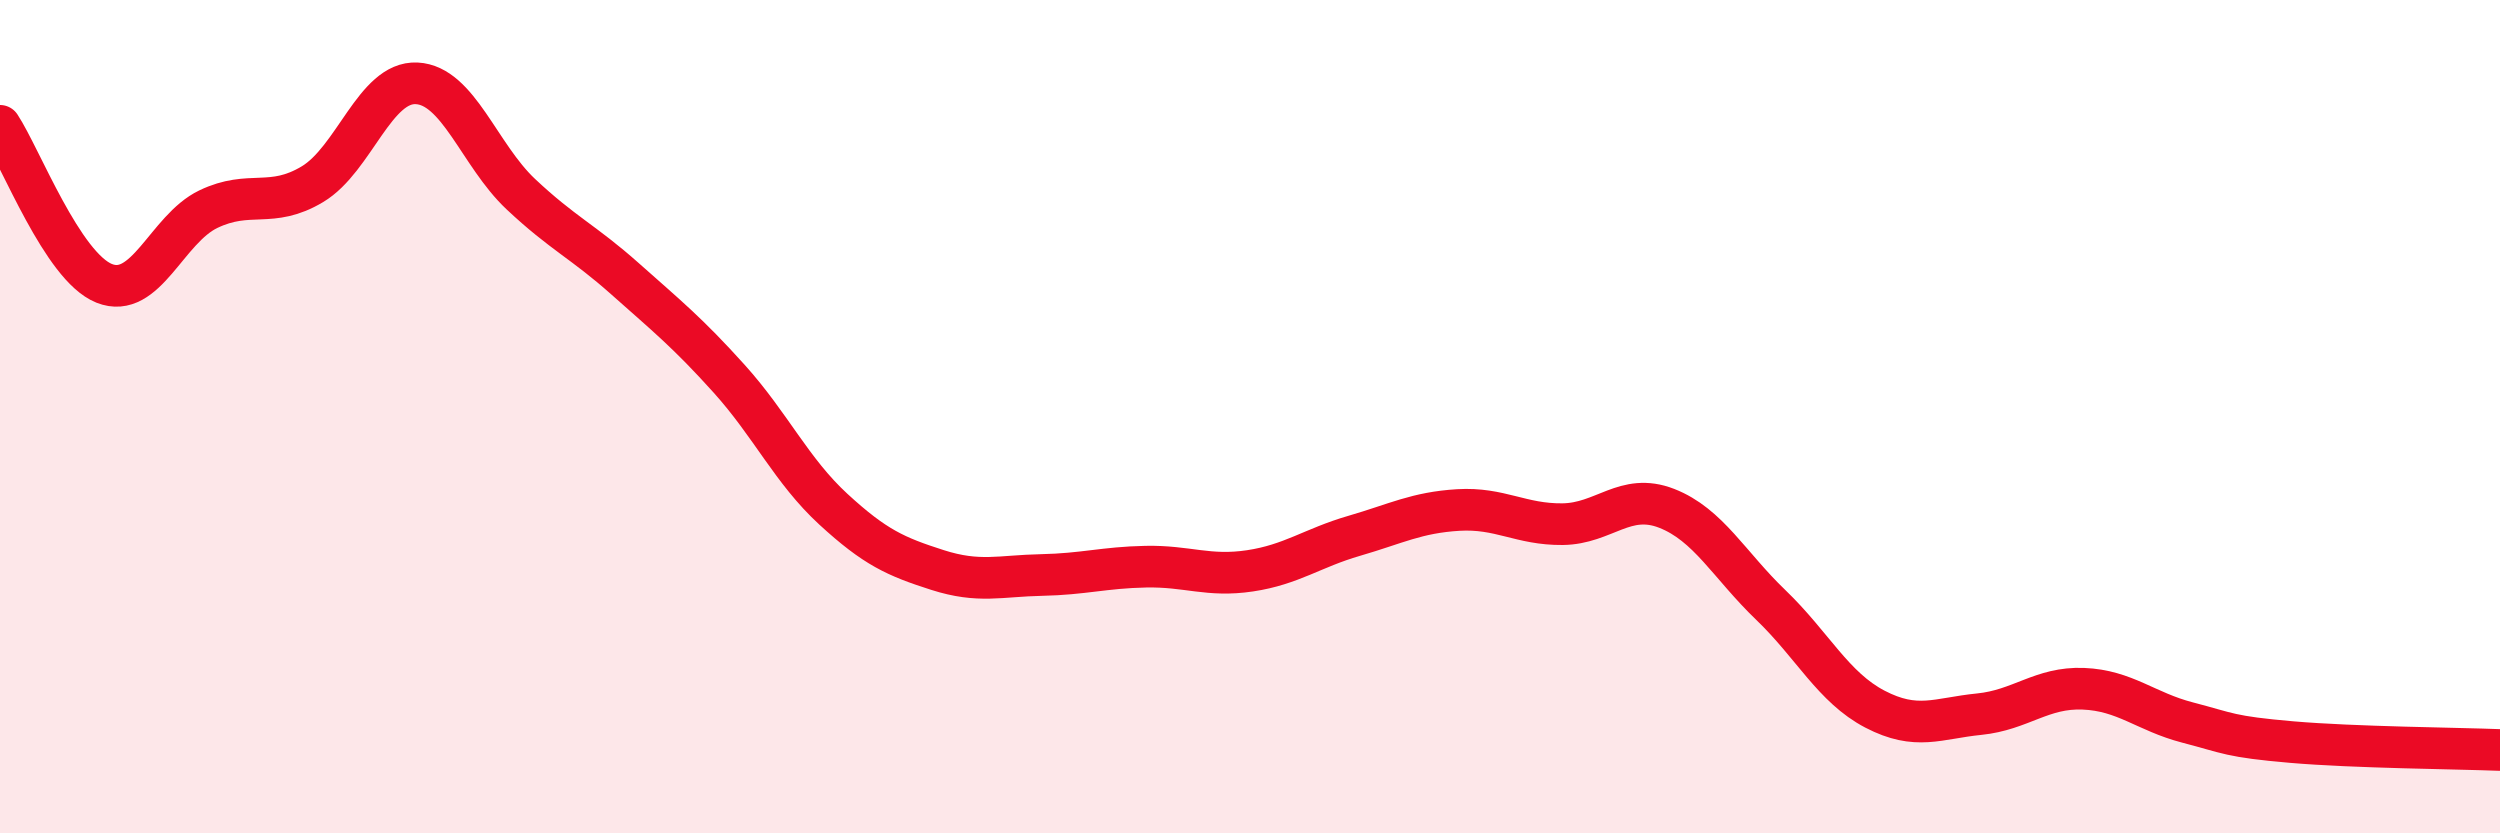
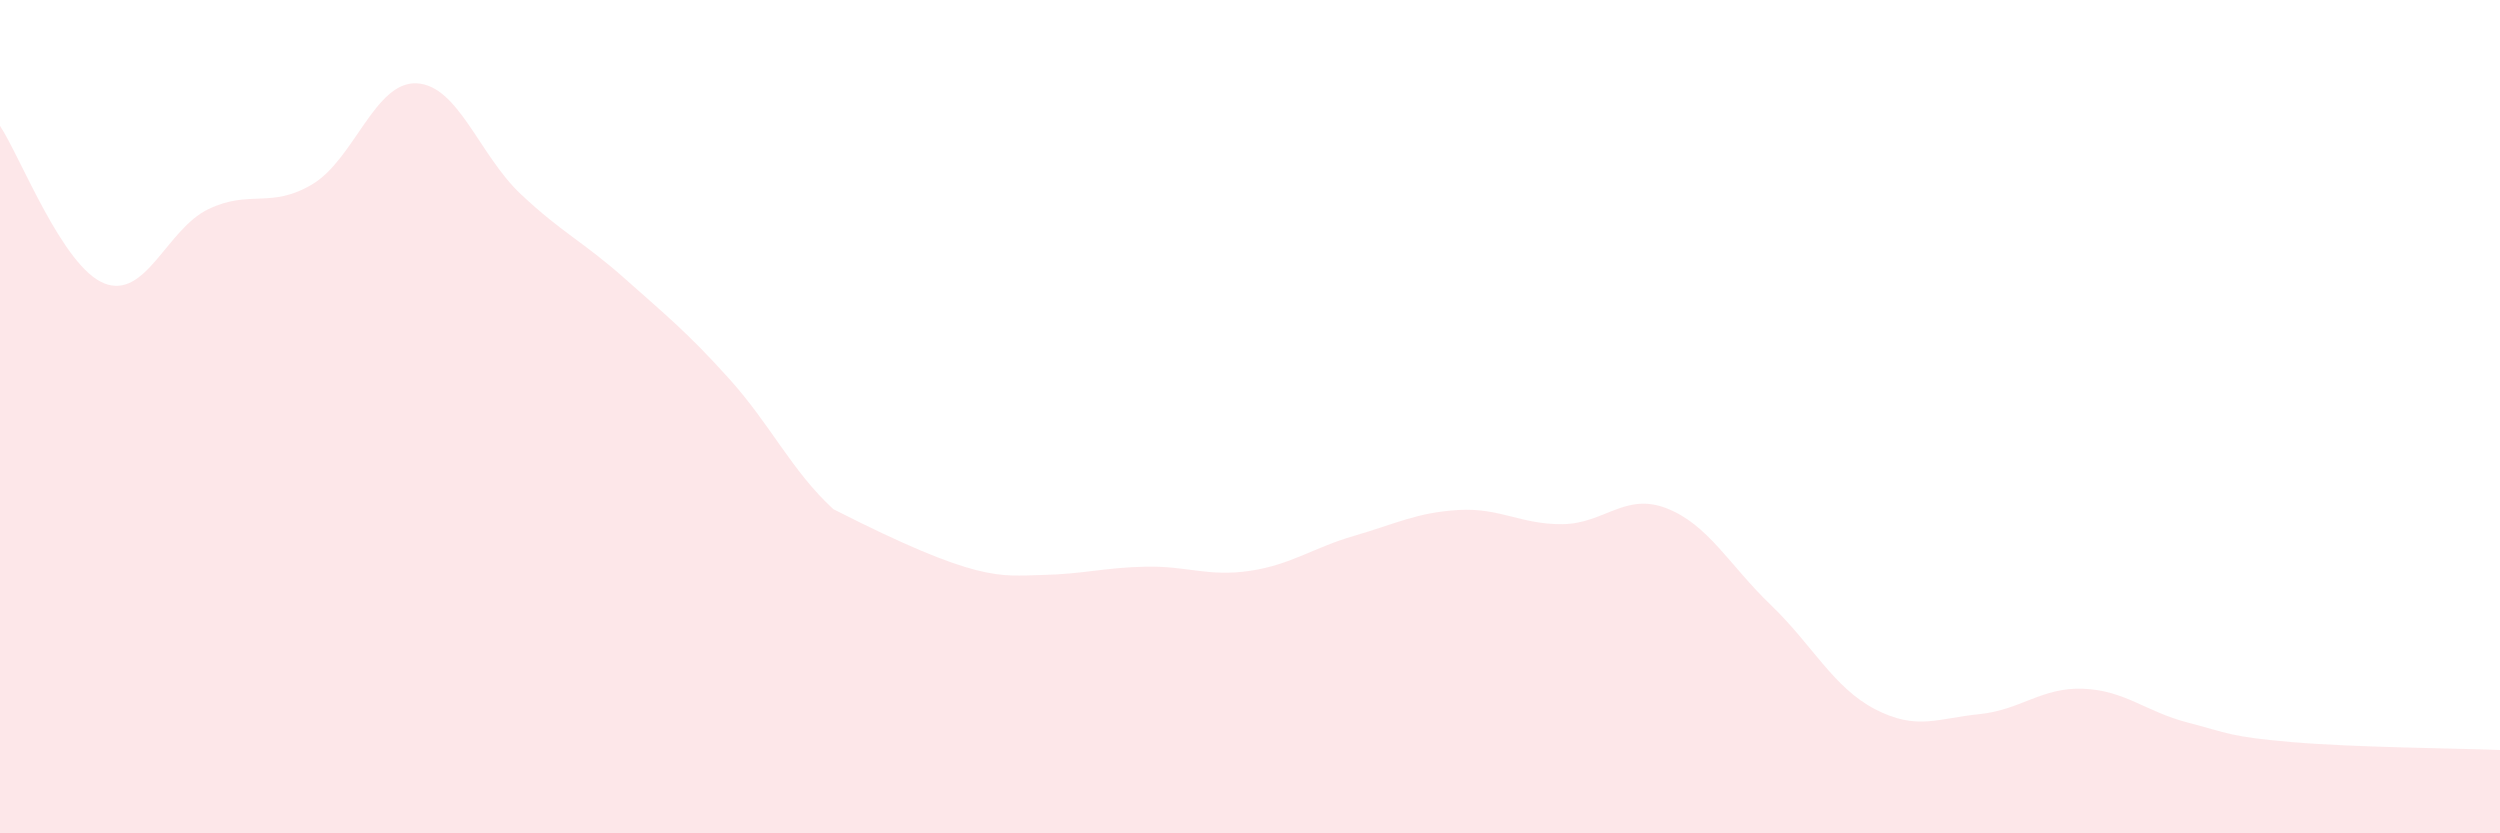
<svg xmlns="http://www.w3.org/2000/svg" width="60" height="20" viewBox="0 0 60 20">
-   <path d="M 0,3.02 C 0.5,3.78 1.5,6.4 2.5,6.8 C 3.5,7.2 4,5.5 5,5.02 C 6,4.54 6.5,5.02 7.5,4.42 C 8.5,3.82 9,1.95 10,2 C 11,2.05 11.5,3.72 12.5,4.66 C 13.5,5.6 14,5.8 15,6.69 C 16,7.58 16.5,7.98 17.5,9.09 C 18.5,10.2 19,11.3 20,12.22 C 21,13.14 21.5,13.36 22.5,13.68 C 23.5,14 24,13.82 25,13.8 C 26,13.78 26.5,13.62 27.5,13.6 C 28.5,13.58 29,13.85 30,13.7 C 31,13.55 31.5,13.15 32.5,12.86 C 33.5,12.57 34,12.3 35,12.24 C 36,12.18 36.5,12.59 37.5,12.58 C 38.5,12.57 39,11.81 40,12.2 C 41,12.59 41.5,13.56 42.5,14.52 C 43.5,15.48 44,16.5 45,17.02 C 46,17.54 46.5,17.24 47.5,17.14 C 48.5,17.04 49,16.49 50,16.53 C 51,16.57 51.5,17.08 52.5,17.34 C 53.5,17.6 53.5,17.68 55,17.81 C 56.5,17.94 59,17.96 60,18L60 20L0 20Z" fill="#EB0A25" opacity="0.1" stroke-linecap="round" stroke-linejoin="round" />
-   <path d="M 0,3.02 C 0.5,3.78 1.5,6.4 2.5,6.8 C 3.5,7.2 4,5.5 5,5.02 C 6,4.54 6.5,5.02 7.5,4.42 C 8.5,3.82 9,1.95 10,2 C 11,2.05 11.5,3.72 12.5,4.66 C 13.5,5.6 14,5.8 15,6.69 C 16,7.58 16.5,7.98 17.5,9.09 C 18.5,10.2 19,11.3 20,12.22 C 21,13.14 21.5,13.36 22.5,13.68 C 23.5,14 24,13.82 25,13.8 C 26,13.78 26.5,13.62 27.5,13.6 C 28.5,13.58 29,13.85 30,13.7 C 31,13.55 31.5,13.15 32.5,12.86 C 33.5,12.57 34,12.3 35,12.24 C 36,12.18 36.5,12.59 37.5,12.58 C 38.5,12.57 39,11.81 40,12.2 C 41,12.59 41.5,13.56 42.5,14.52 C 43.5,15.48 44,16.5 45,17.02 C 46,17.54 46.5,17.24 47.5,17.14 C 48.5,17.04 49,16.49 50,16.53 C 51,16.57 51.5,17.08 52.5,17.34 C 53.5,17.6 53.5,17.68 55,17.81 C 56.5,17.94 59,17.96 60,18" stroke="#EB0A25" stroke-width="1" fill="none" stroke-linecap="round" stroke-linejoin="round" />
+   <path d="M 0,3.02 C 0.5,3.78 1.5,6.4 2.5,6.8 C 3.5,7.2 4,5.5 5,5.02 C 6,4.54 6.5,5.02 7.5,4.42 C 8.5,3.82 9,1.95 10,2 C 11,2.05 11.5,3.72 12.5,4.66 C 13.5,5.6 14,5.8 15,6.69 C 16,7.58 16.5,7.98 17.5,9.09 C 18.5,10.2 19,11.3 20,12.22 C 23.5,14 24,13.82 25,13.8 C 26,13.78 26.5,13.62 27.5,13.6 C 28.5,13.58 29,13.85 30,13.7 C 31,13.55 31.5,13.15 32.5,12.86 C 33.5,12.57 34,12.3 35,12.24 C 36,12.18 36.5,12.59 37.5,12.58 C 38.5,12.57 39,11.81 40,12.2 C 41,12.59 41.5,13.56 42.5,14.52 C 43.5,15.48 44,16.5 45,17.02 C 46,17.54 46.5,17.24 47.5,17.14 C 48.5,17.04 49,16.49 50,16.53 C 51,16.57 51.5,17.08 52.5,17.34 C 53.5,17.6 53.5,17.68 55,17.81 C 56.5,17.94 59,17.96 60,18L60 20L0 20Z" fill="#EB0A25" opacity="0.1" stroke-linecap="round" stroke-linejoin="round" />
</svg>